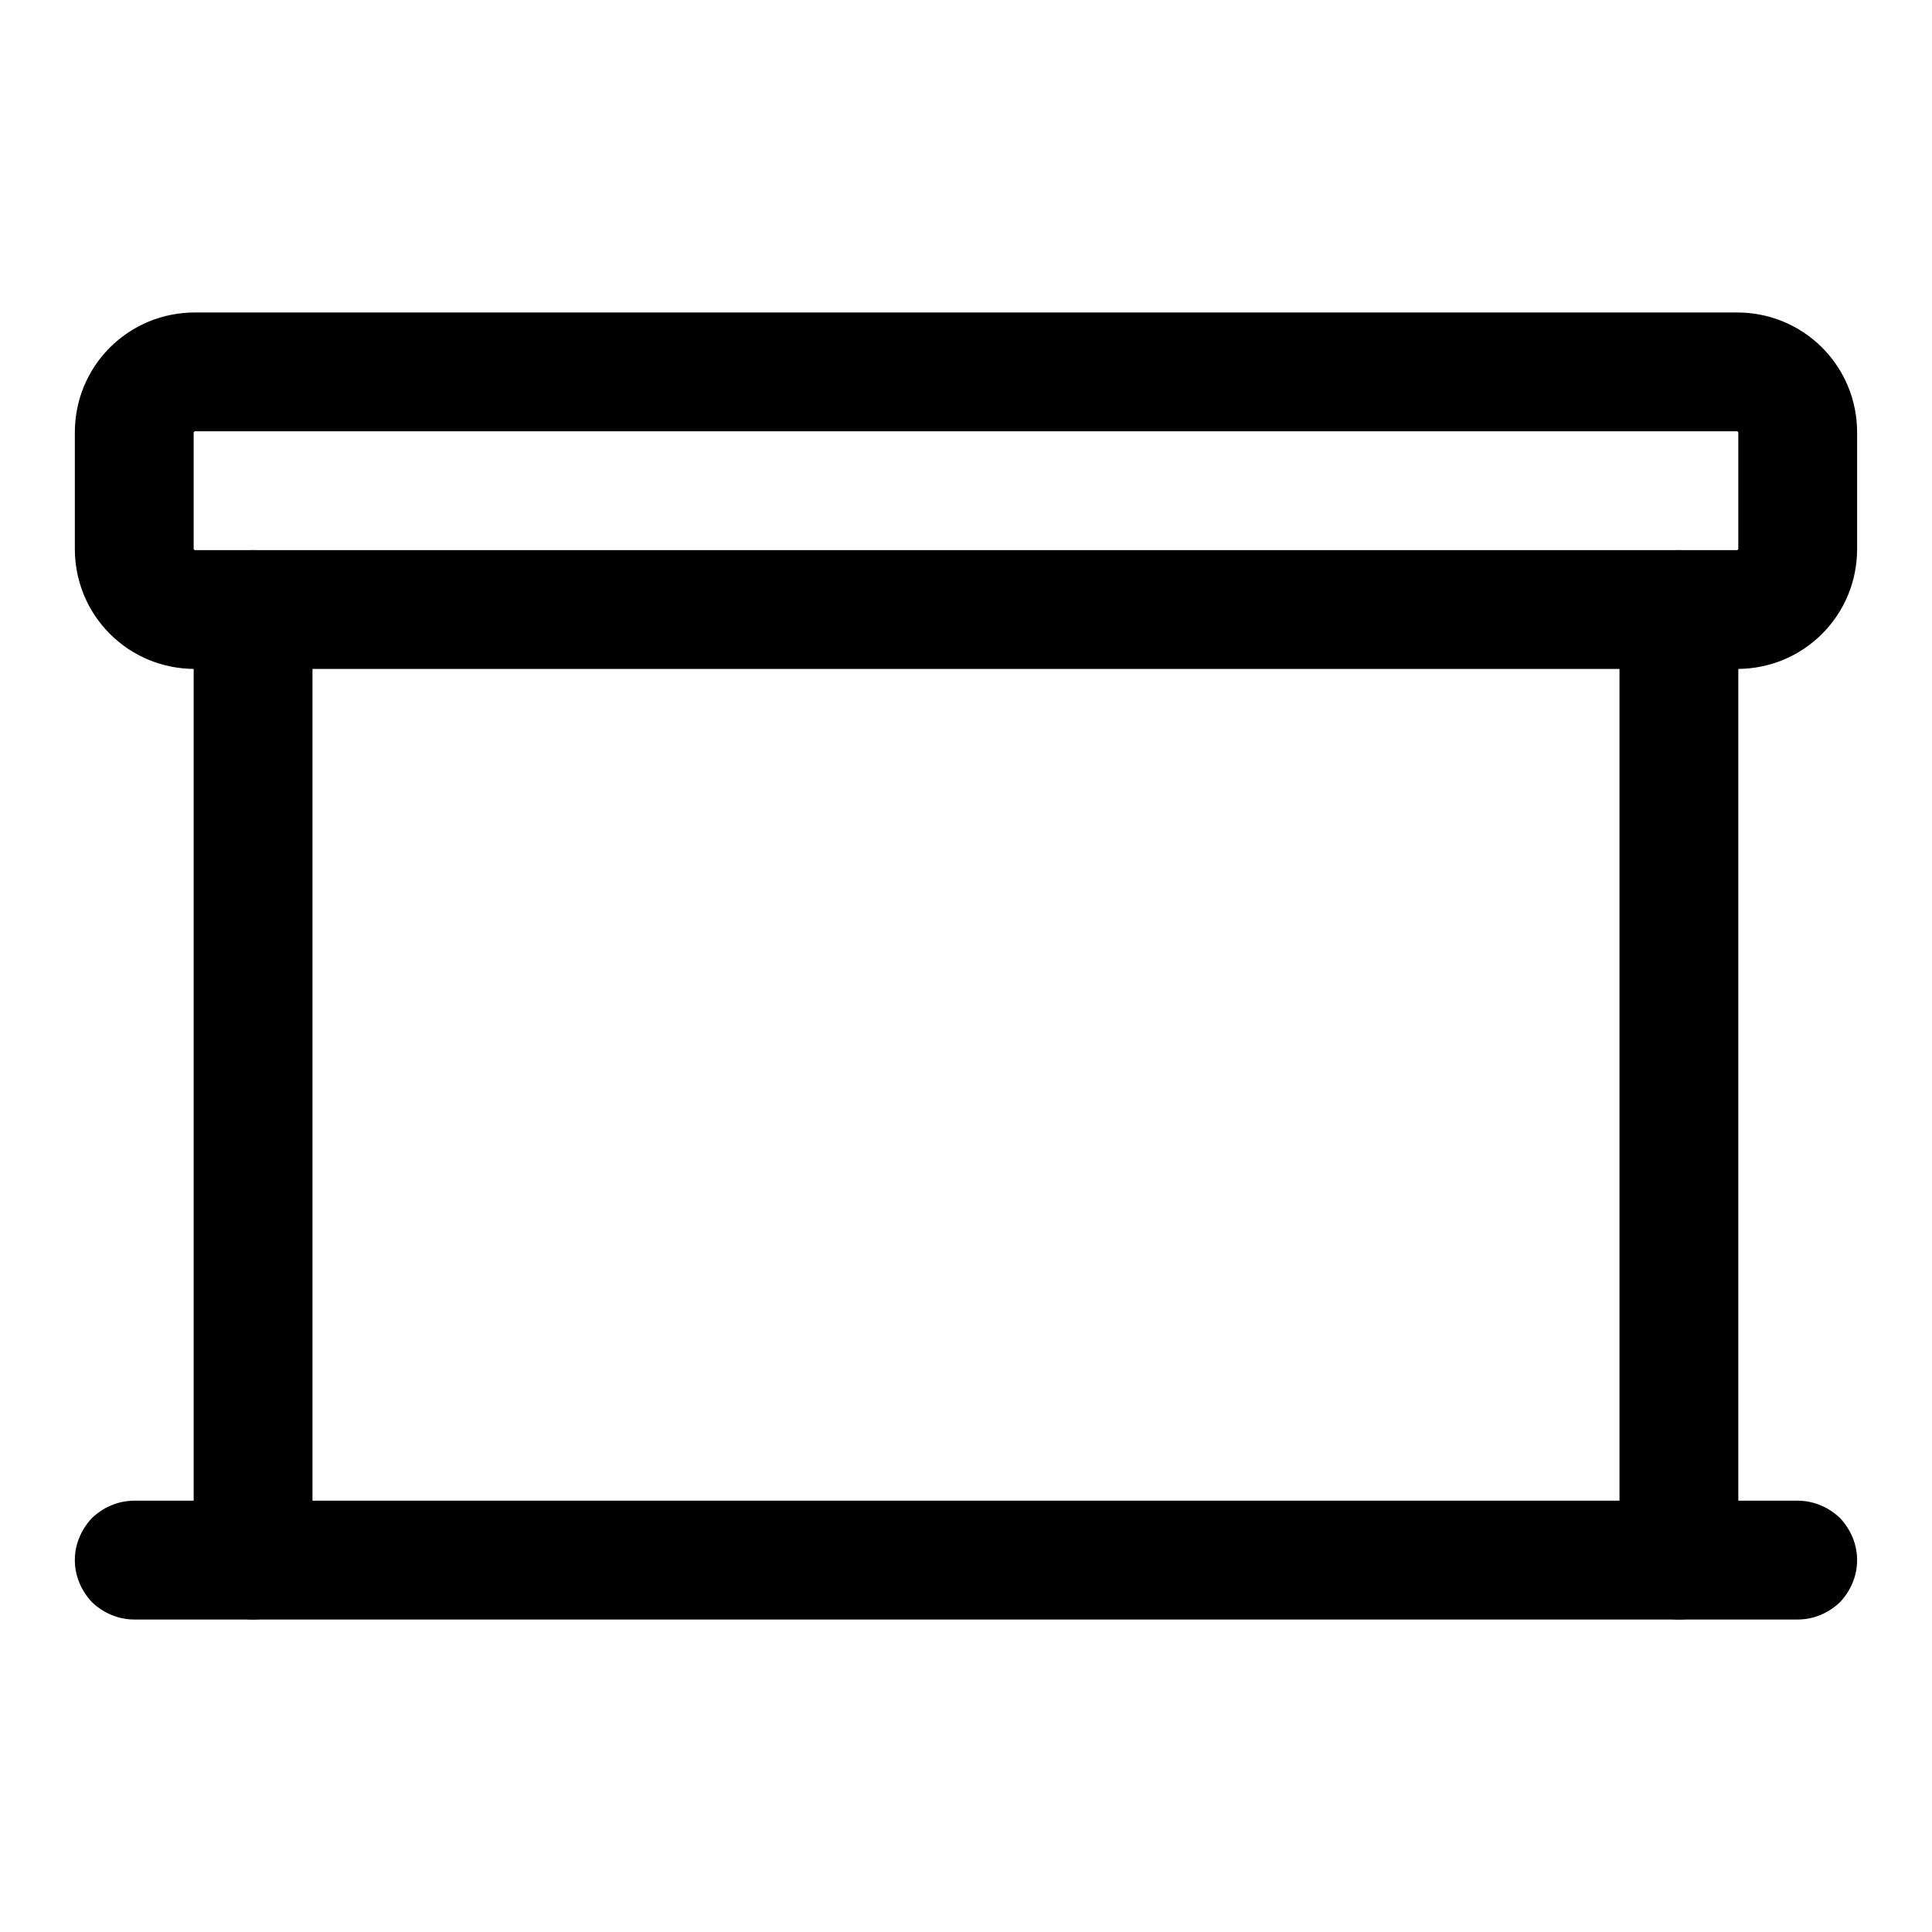
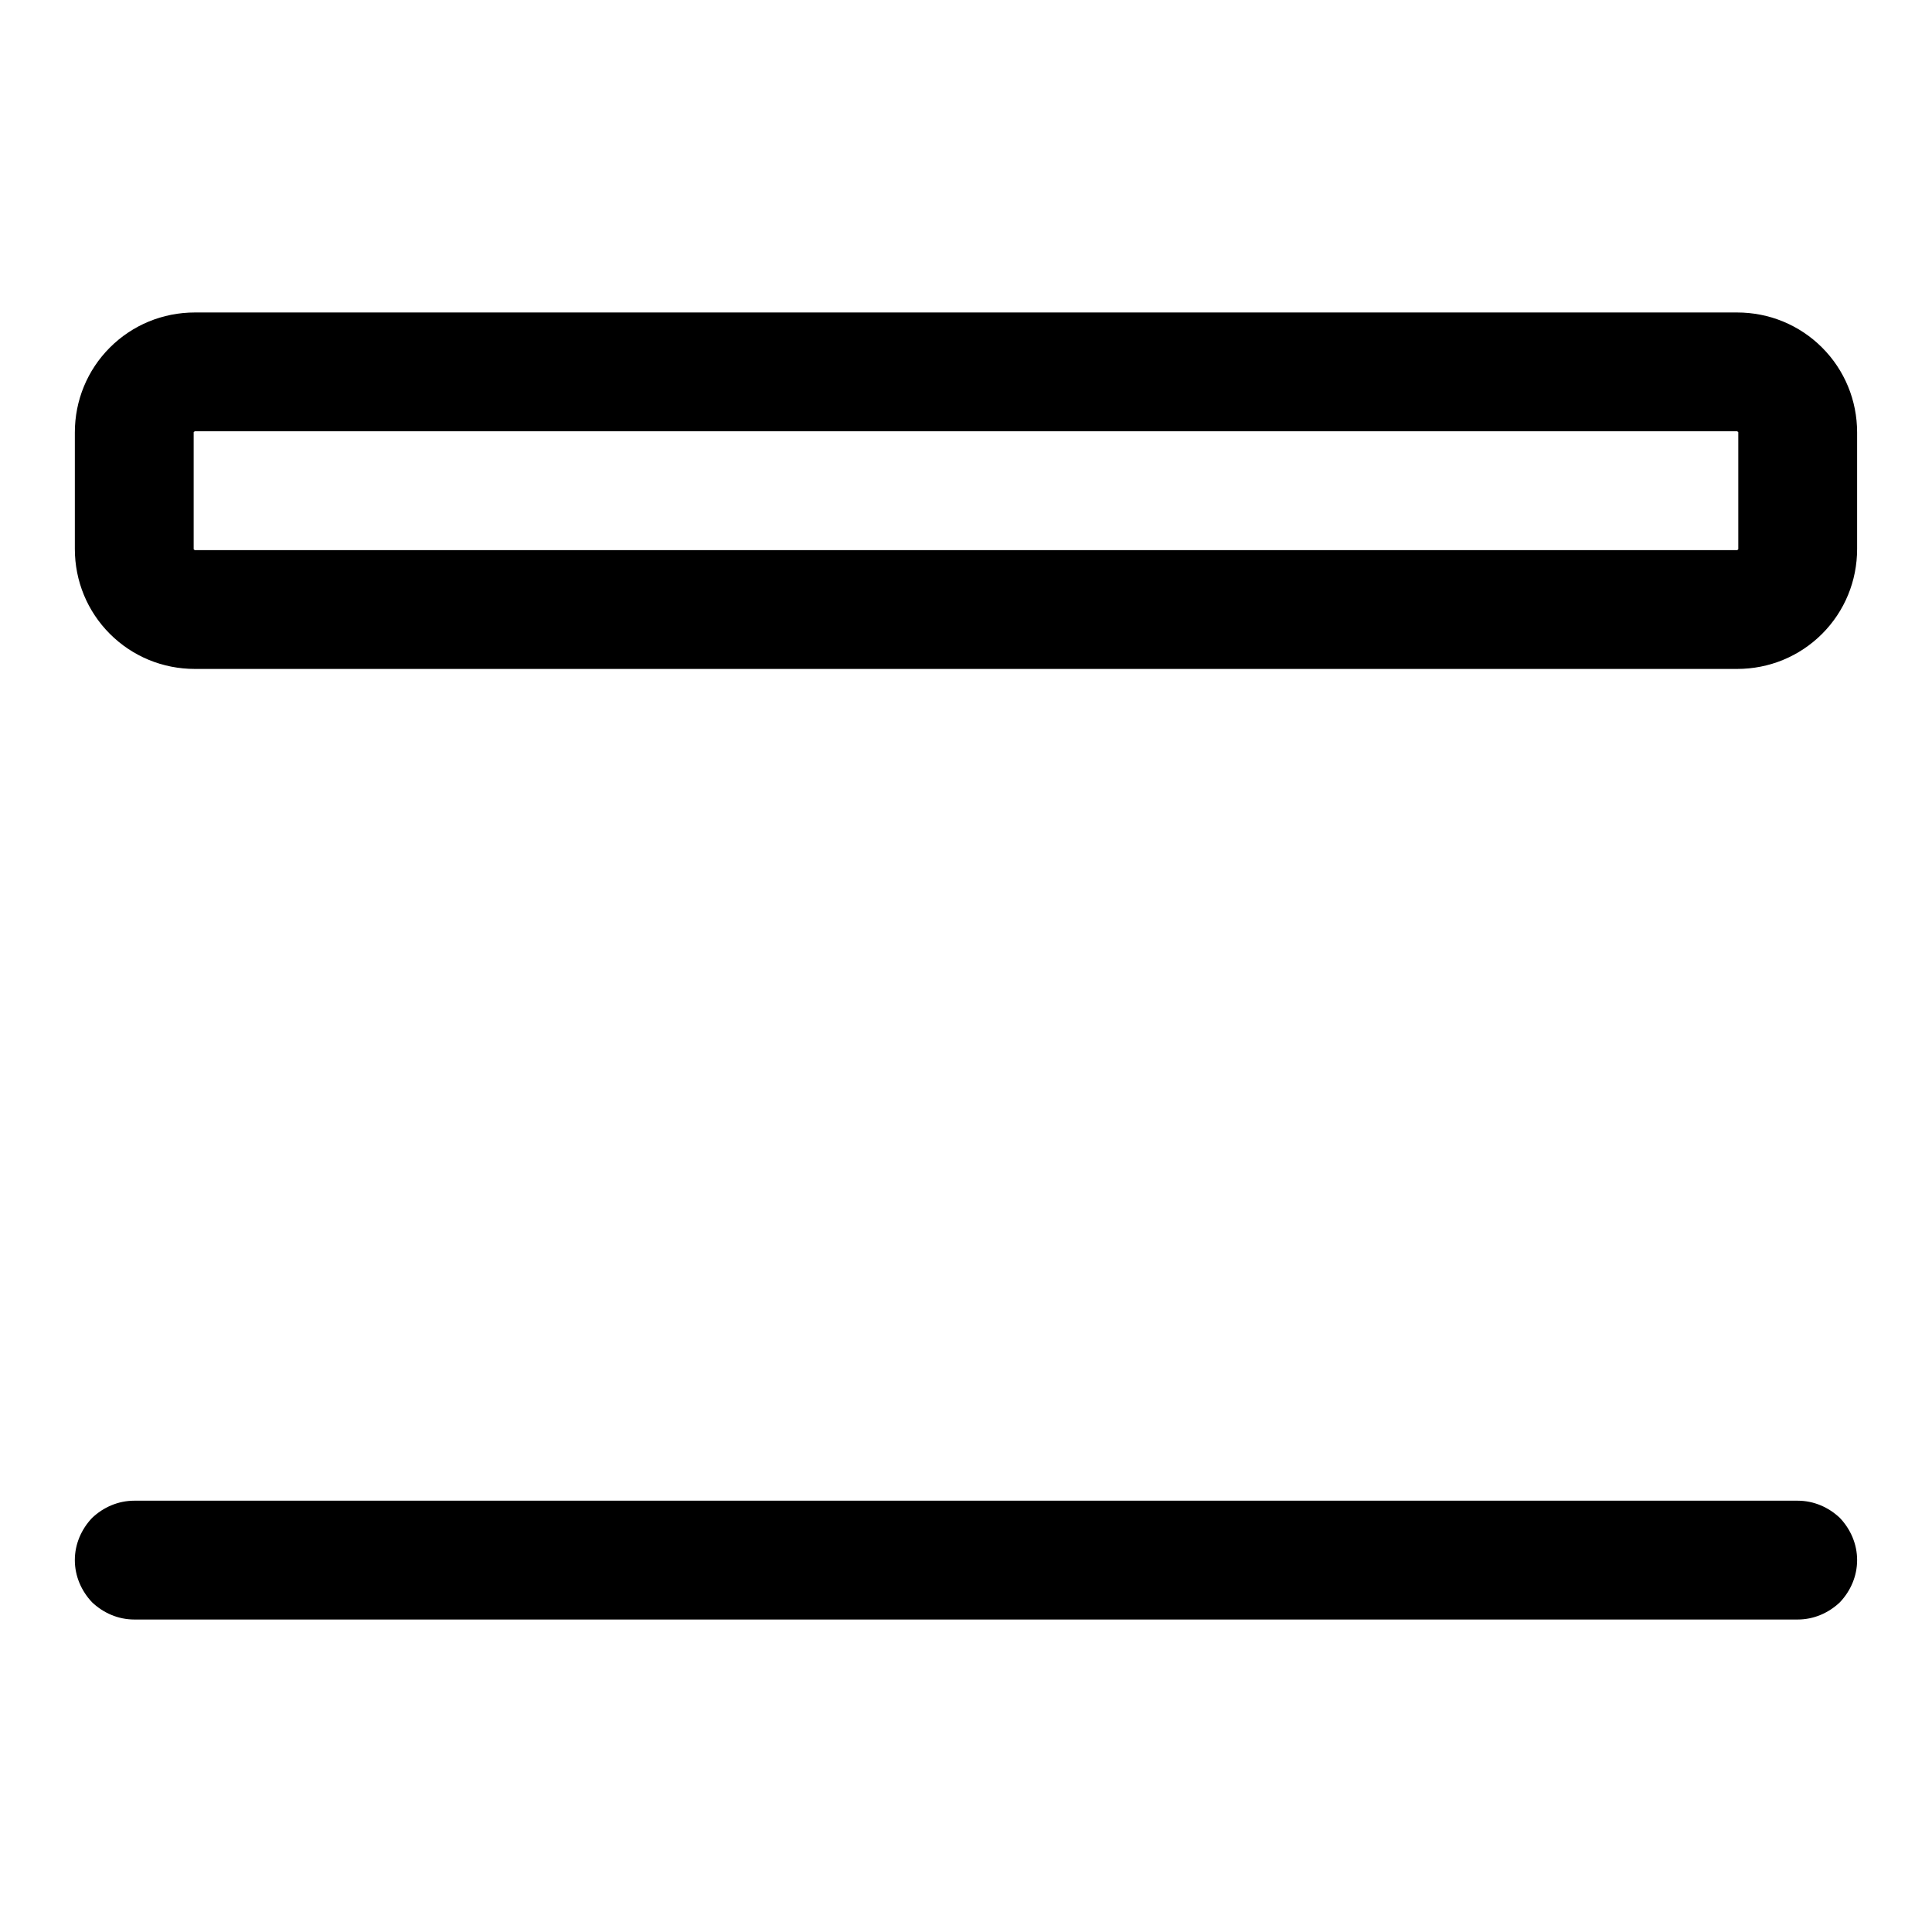
<svg xmlns="http://www.w3.org/2000/svg" fill="#000000" width="800px" height="800px" version="1.1" viewBox="144 144 512 512">
  <g>
    <path d="m195.64 226.81h408.71c8.504 0 16.531 3.309 22.516 9.289 5.981 5.984 9.289 14.012 9.289 22.516v30.859c0 8.5-3.309 16.531-9.289 22.512-5.984 5.984-14.012 9.289-22.516 9.289h-408.71c-8.5 0-16.531-3.305-22.516-9.289-5.981-5.981-9.289-14.012-9.289-22.512v-30.859c0-8.504 3.309-16.531 9.289-22.516 5.984-5.981 14.016-9.289 22.516-9.289zm0 31.488h408.71c0.16 0 0.16 0 0.16 0.16 0.156 0 0.156 0 0.156 0.156v30.859c0 0.156 0 0.156-0.156 0.156 0 0.156 0 0.156-0.16 0.156h-408.71c-0.156 0-0.156 0-0.156-0.156-0.16 0-0.16 0-0.16-0.156v-30.859c0-0.156 0-0.156 0.16-0.156 0-0.16 0-0.16 0.156-0.16z" fill-rule="evenodd" />
    <path d="m620.41 541.7c4.254 0 8.188 1.73 11.18 4.566 2.832 2.992 4.566 6.926 4.566 11.176 0 4.254-1.734 8.188-4.566 11.18-2.992 2.836-6.926 4.566-11.18 4.566h-440.83c-4.25 0-8.188-1.73-11.18-4.566-2.832-2.992-4.566-6.926-4.566-11.18 0-4.25 1.734-8.184 4.566-11.176 2.992-2.836 6.93-4.566 11.18-4.566z" />
-     <path d="m226.81 557.44c0 4.254-1.73 8.188-4.562 11.18-2.992 2.836-6.93 4.566-11.18 4.566s-8.188-1.73-11.18-4.566c-2.832-2.992-4.566-6.926-4.566-11.18v-251.9c0-4.25 1.734-8.188 4.566-11.18 2.992-2.832 6.93-4.566 11.18-4.566s8.188 1.734 11.18 4.566c2.832 2.992 4.562 6.93 4.562 11.18z" />
-     <path d="m604.67 557.44c0 4.254-1.734 8.188-4.566 11.18-2.992 2.836-6.926 4.566-11.18 4.566-4.25 0-8.188-1.73-11.176-4.566-2.836-2.992-4.566-6.926-4.566-11.18v-251.9c0-4.25 1.73-8.188 4.566-11.18 2.988-2.832 6.926-4.566 11.176-4.566 4.254 0 8.188 1.734 11.18 4.566 2.832 2.992 4.566 6.93 4.566 11.18z" />
  </g>
</svg>